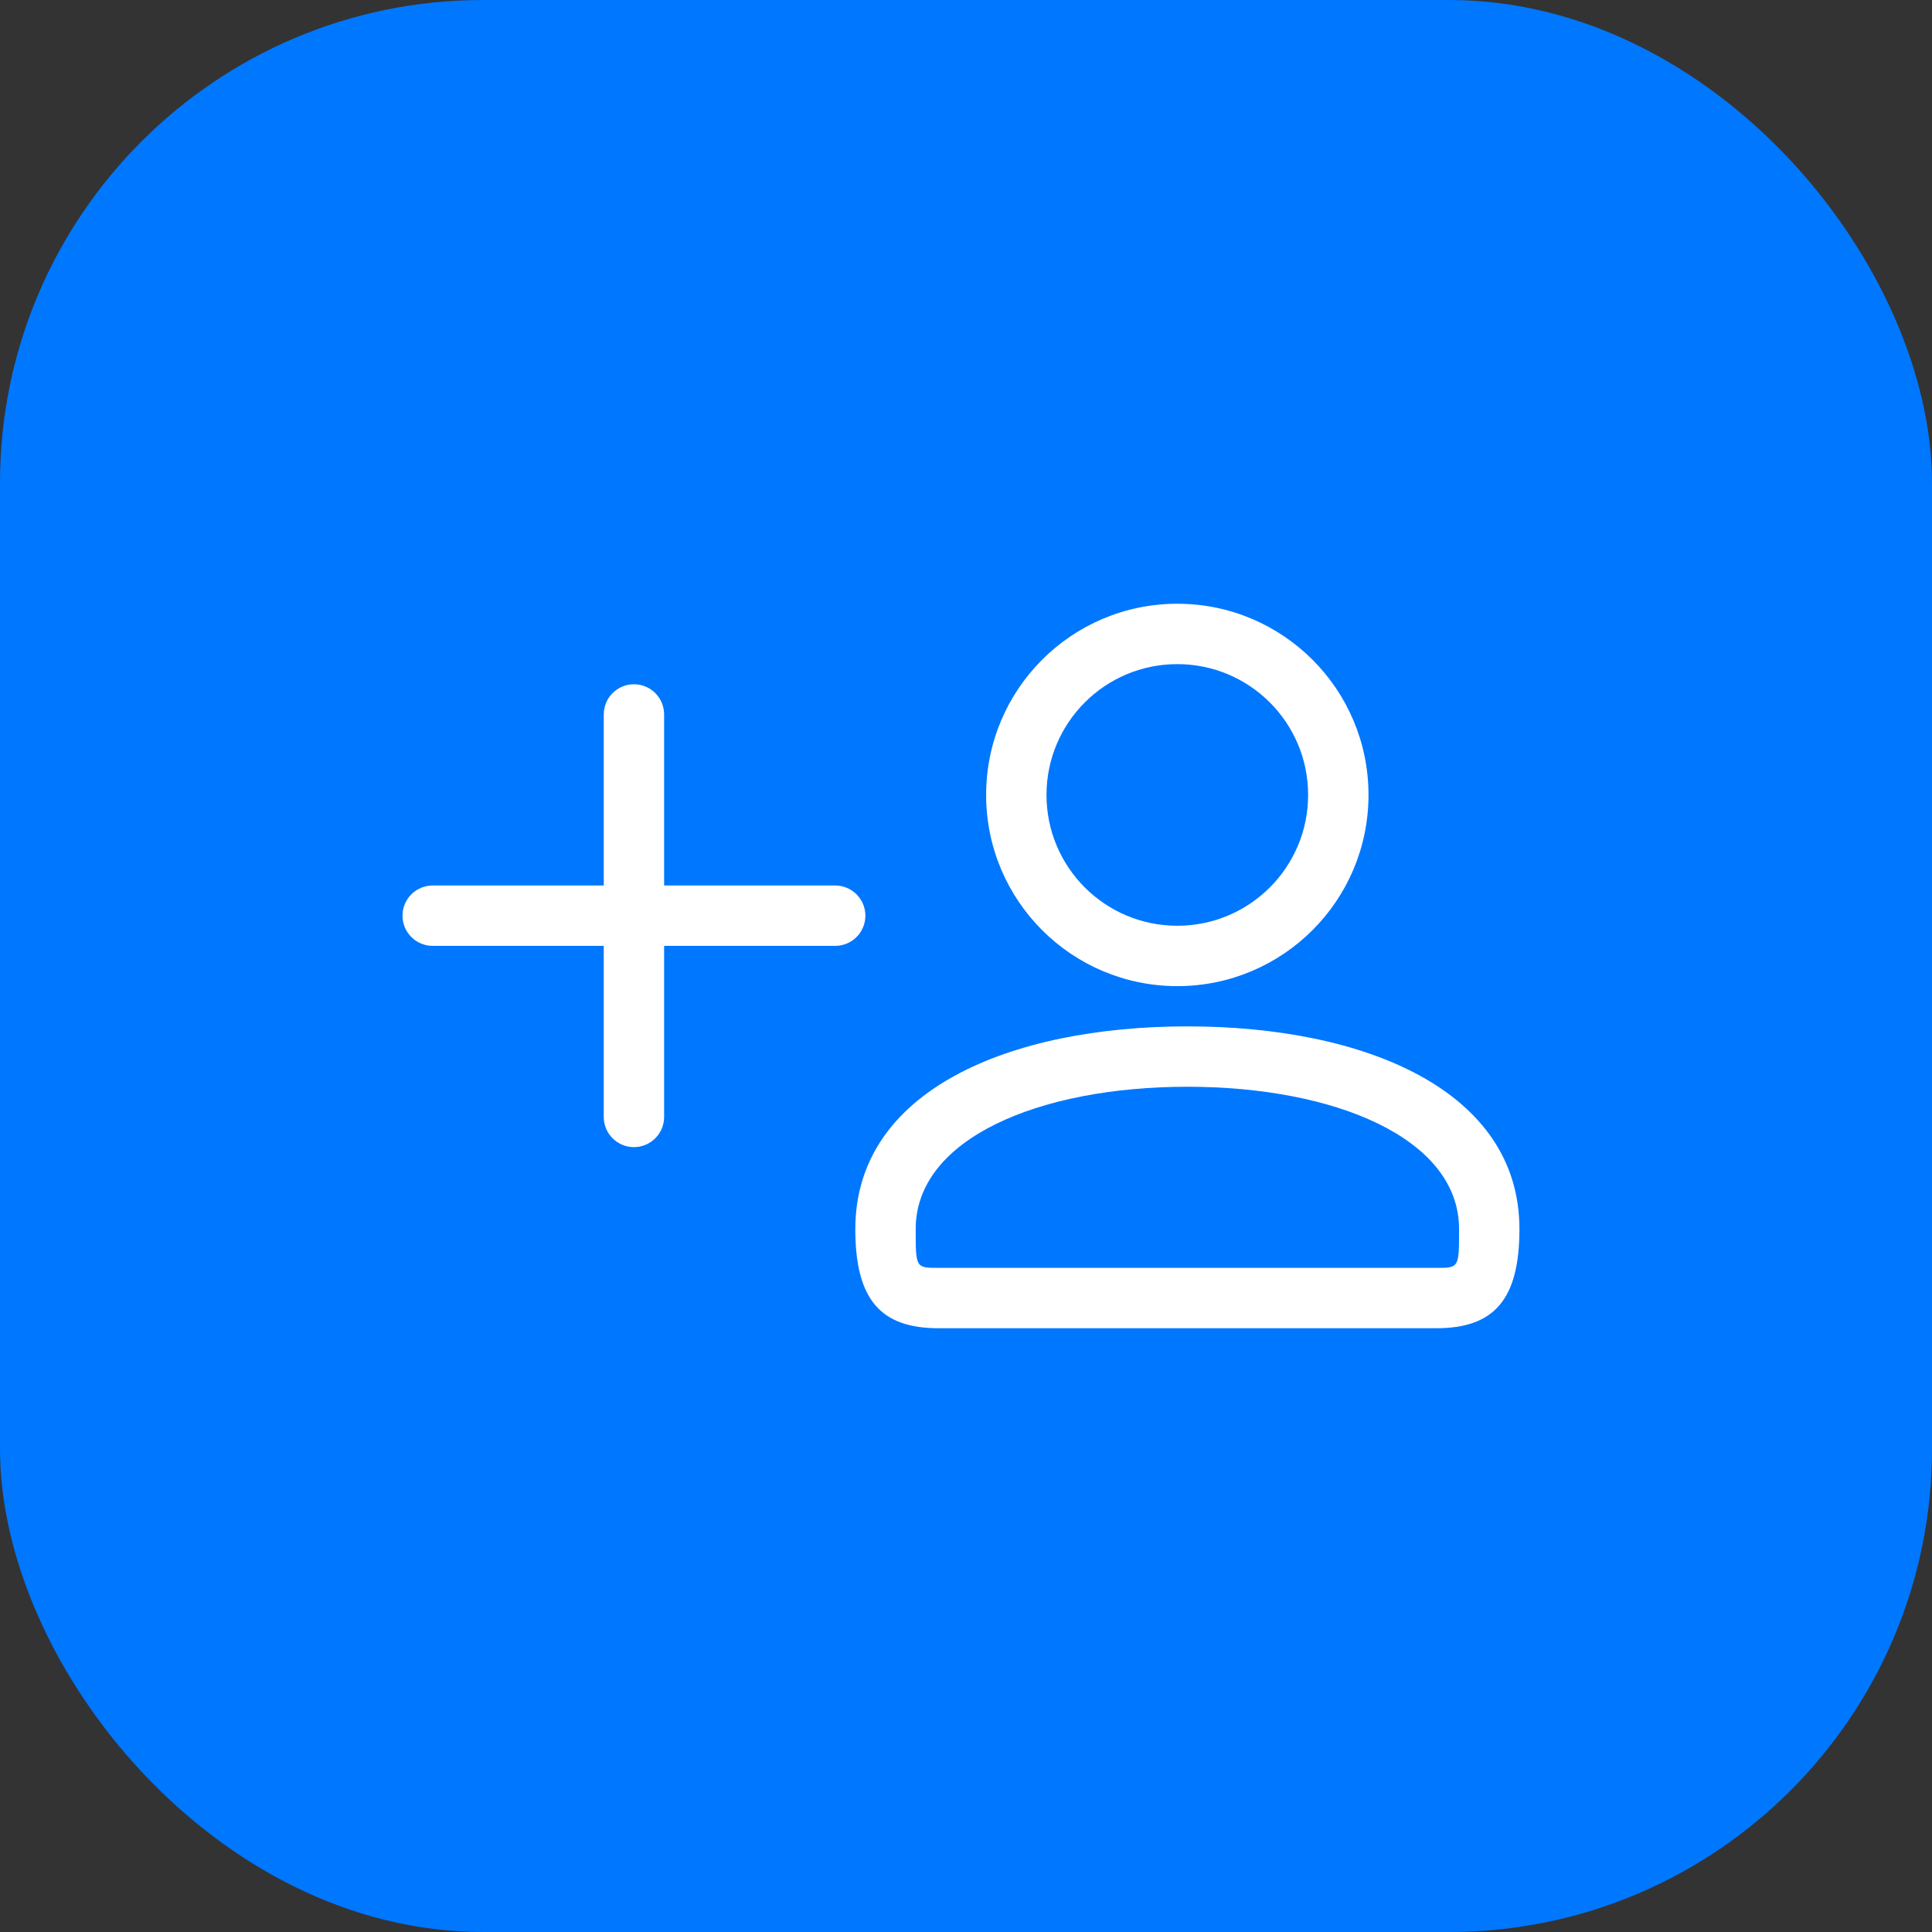
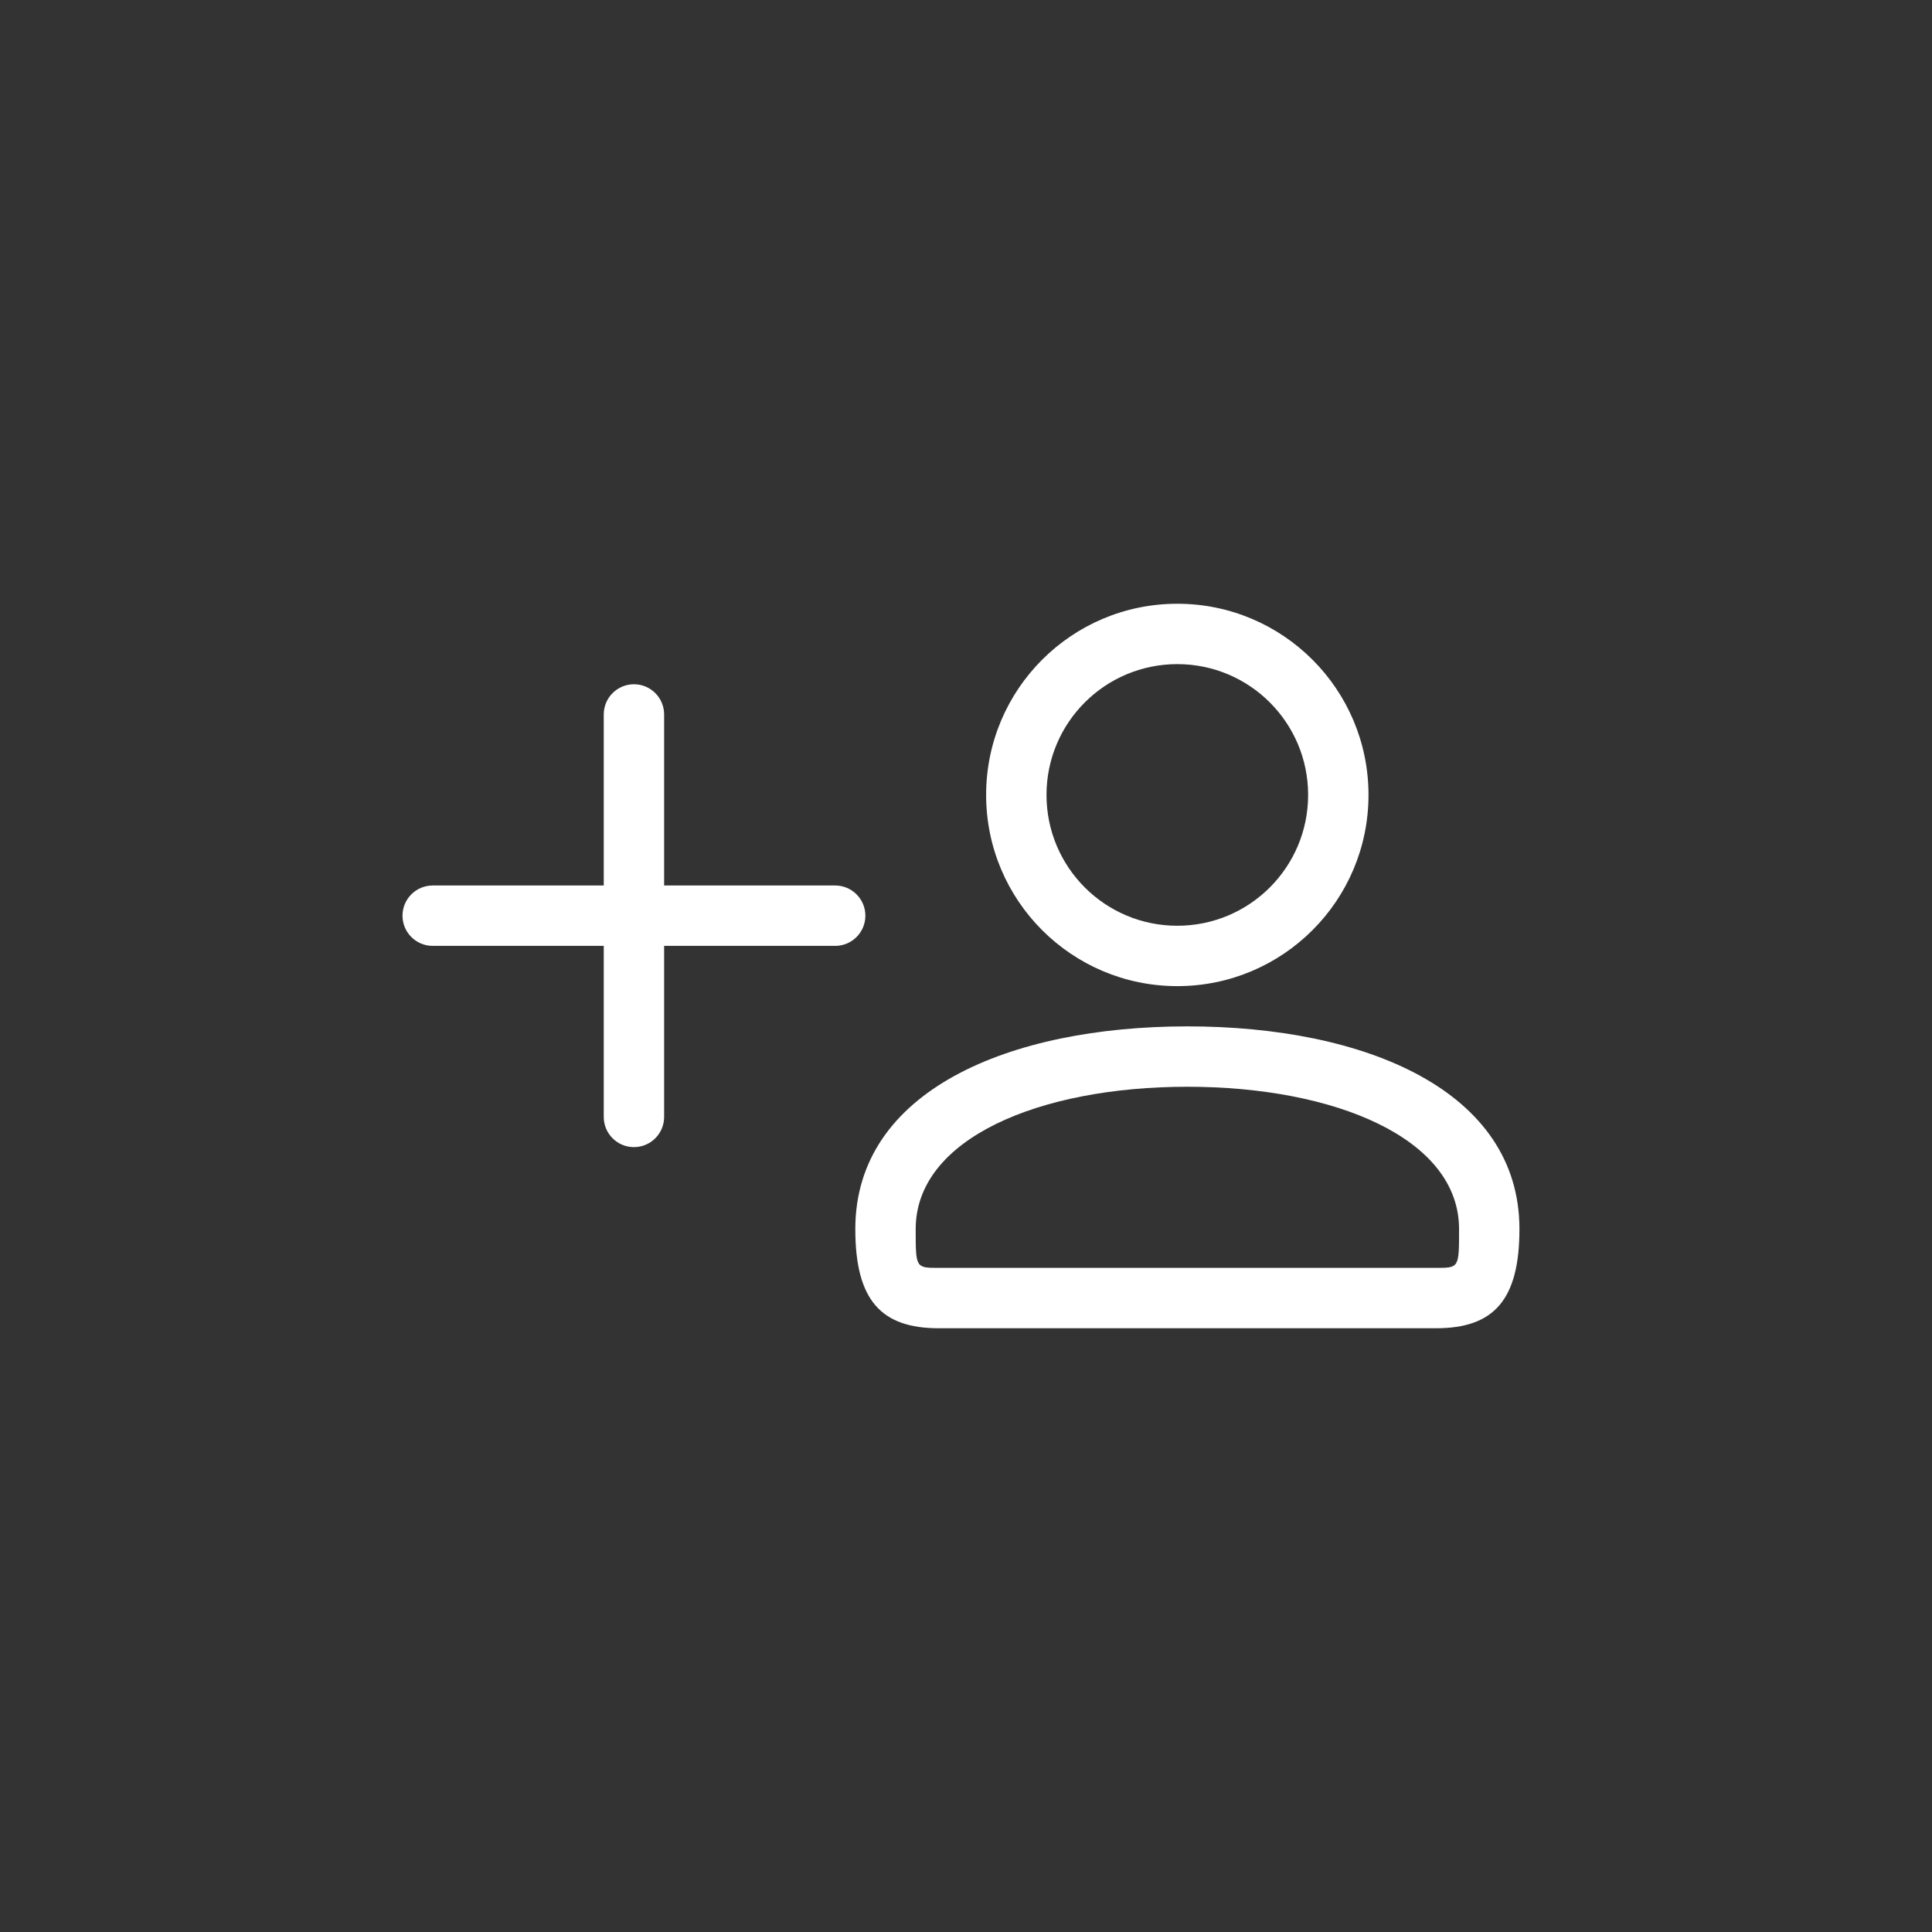
<svg xmlns="http://www.w3.org/2000/svg" width="96" height="96" viewBox="0 0 96 96" fill="none">
  <rect x="0" y="0" width="96" height="96" fill="#333333" stroke="none" />
-   <rect width="96" height="96" rx="24" fill="#0077FF" />
  <path d="M65 39.5C65 35.908 62.092 33 58.5 33C54.908 33 52 35.908 52 39.5C52 43.092 54.908 46 58.5 46C62.092 46 65 43.092 65 39.5ZM68 39.5C68 44.748 63.748 49 58.5 49C53.252 49 49 44.748 49 39.5C49 34.252 53.252 30 58.5 30C63.748 30 68 34.252 68 39.5ZM45.5 61.071C45.5 63.003 45.497 63 46.647 63H71.353C72.503 63 72.5 63.003 72.5 61.071C72.5 56.565 66.338 54 59 54C51.662 54 45.5 56.565 45.5 61.071ZM59 51C67.838 51 75.5 54.19 75.5 61.071C75.5 64.604 74.222 66 71.353 66H46.647C43.778 66 42.5 64.604 42.5 61.071C42.5 54.19 50.162 51 59 51ZM31.5 34C32.328 34 33 34.672 33 35.5V44H41.5C42.328 44 43 44.672 43 45.5C43 46.328 42.328 47 41.5 47H33V55.5C33 56.328 32.328 57 31.5 57C30.672 57 30 56.328 30 55.5V47H21.5C20.672 47 20 46.328 20 45.5C20 44.672 20.672 44 21.5 44H30V35.5C30 34.672 30.672 34 31.5 34Z" fill="white" />
</svg>